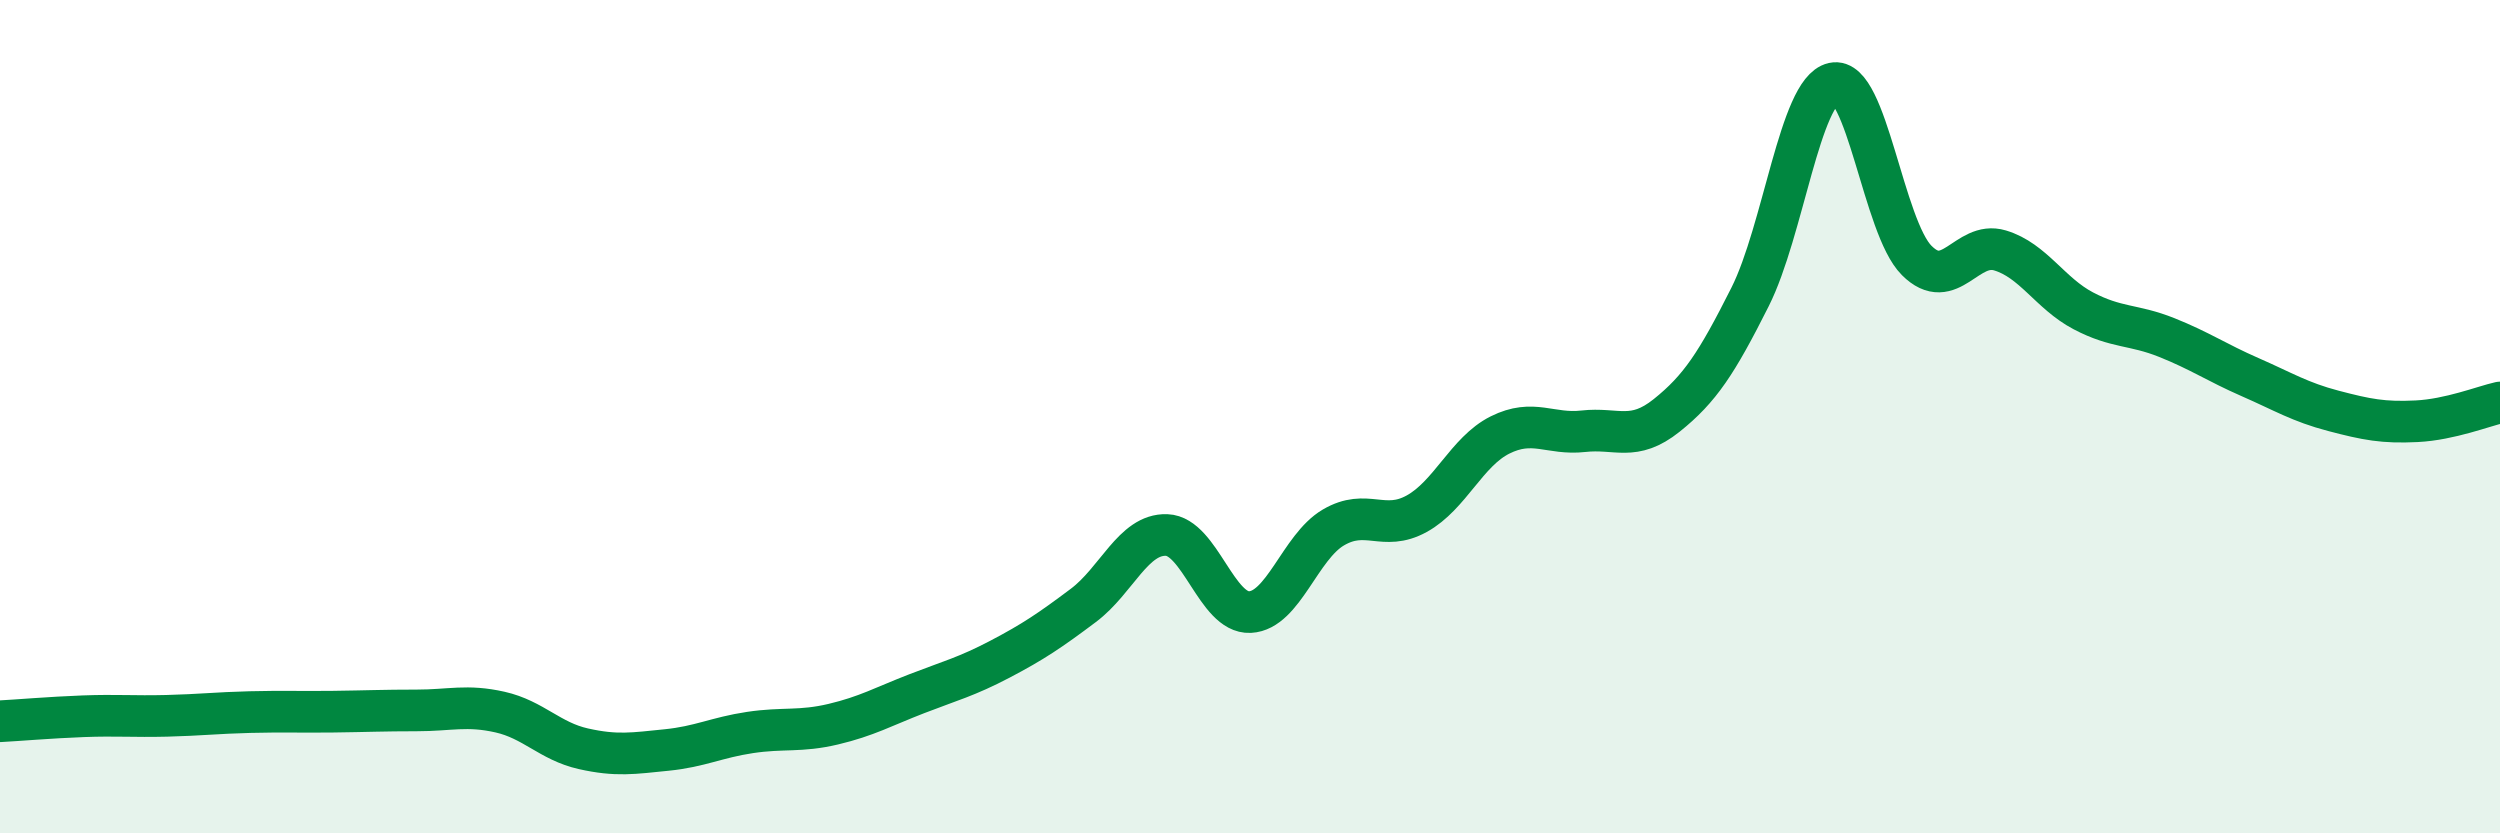
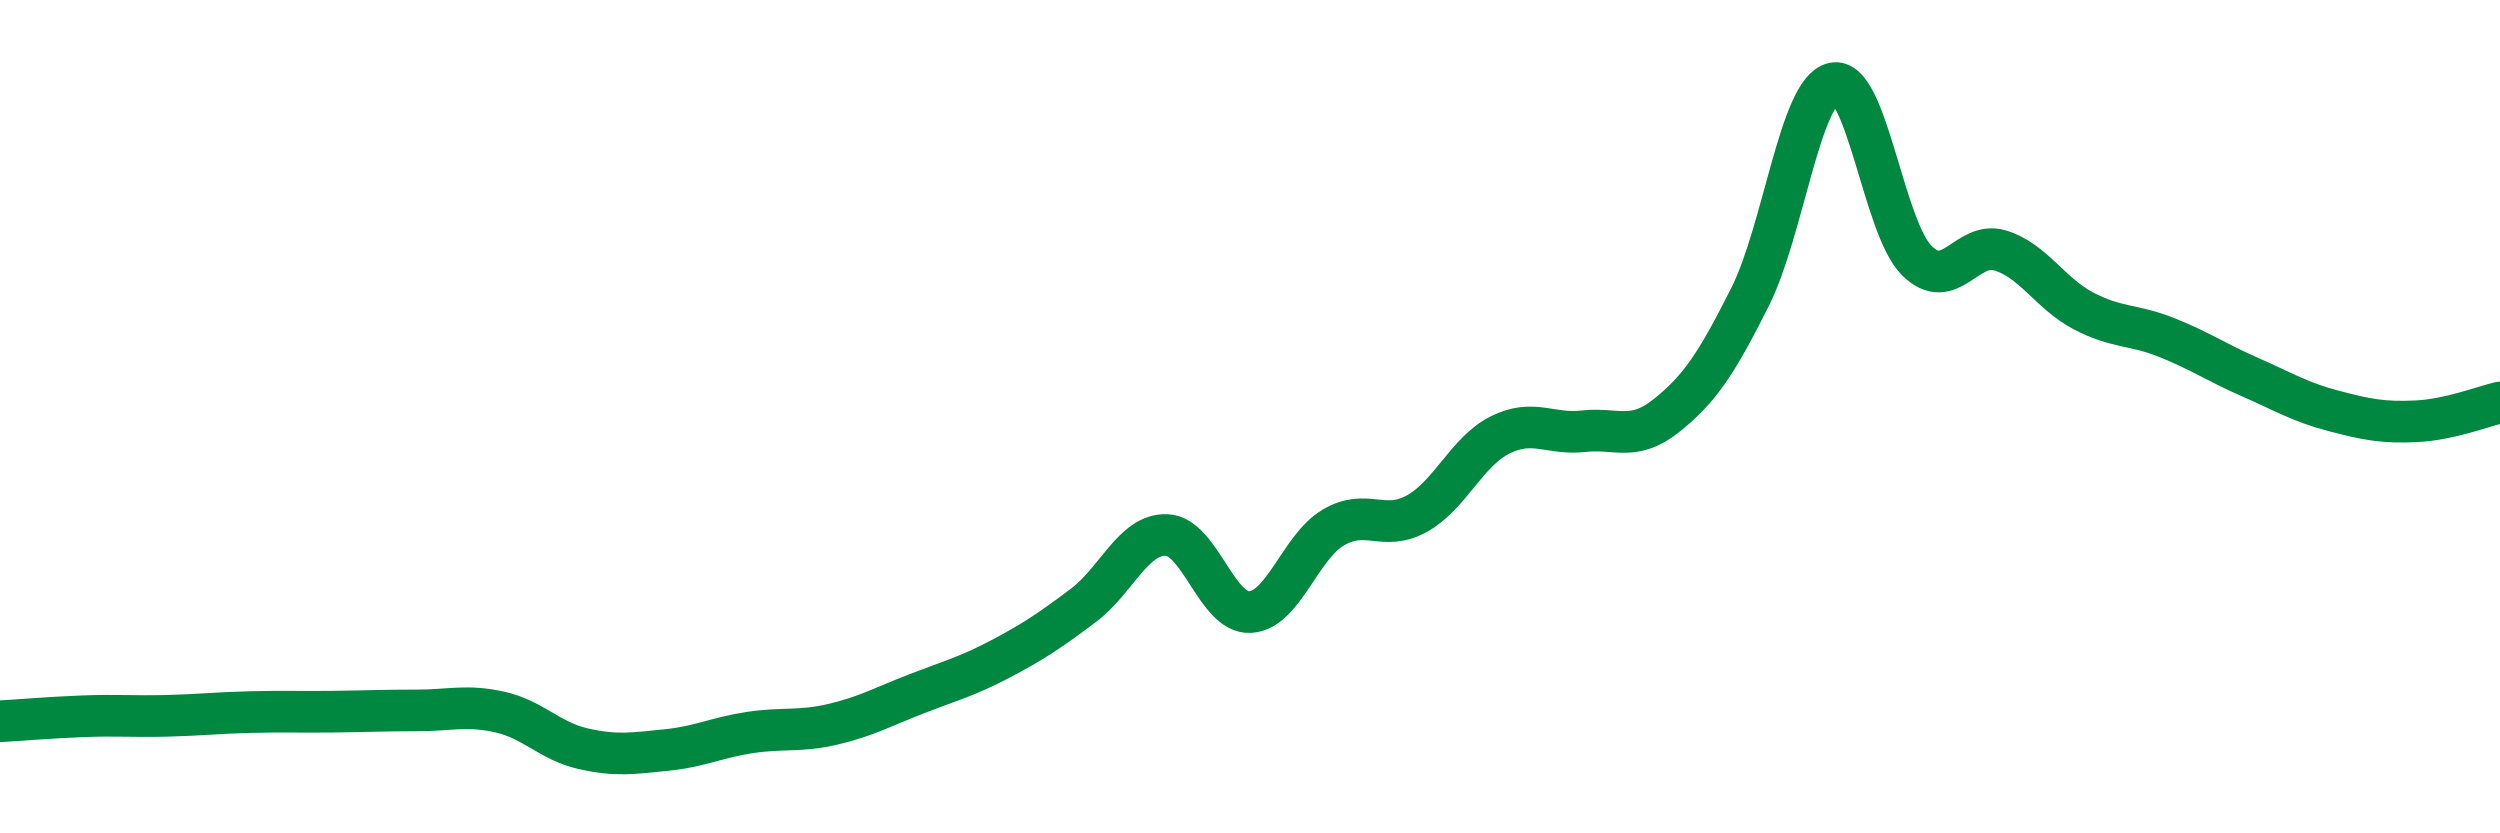
<svg xmlns="http://www.w3.org/2000/svg" width="60" height="20" viewBox="0 0 60 20">
-   <path d="M 0,17.31 C 0.4,17.29 1.2,17.22 2,17.19 C 2.8,17.16 3.2,17.2 4,17.18 C 4.8,17.16 5.2,17.11 6,17.09 C 6.8,17.07 7.2,17.09 8,17.08 C 8.8,17.07 9.2,17.05 10,17.05 C 10.8,17.05 11.2,16.91 12,17.09 C 12.8,17.27 13.2,17.79 14,17.97 C 14.8,18.15 15.2,18.08 16,18 C 16.8,17.92 17.2,17.7 18,17.58 C 18.8,17.46 19.2,17.57 20,17.38 C 20.8,17.19 21.2,16.96 22,16.65 C 22.8,16.34 23.2,16.24 24,15.82 C 24.8,15.4 25.2,15.13 26,14.53 C 26.8,13.93 27.2,12.81 28,12.84 C 28.8,12.87 29.2,14.73 30,14.69 C 30.8,14.65 31.2,13.13 32,12.66 C 32.8,12.19 33.2,12.77 34,12.33 C 34.8,11.89 35.2,10.84 36,10.44 C 36.8,10.04 37.2,10.44 38,10.35 C 38.8,10.26 39.2,10.61 40,9.97 C 40.8,9.33 41.2,8.72 42,7.13 C 42.8,5.54 43.2,2.18 44,2 C 44.8,1.82 45.2,5.45 46,6.25 C 46.8,7.05 47.2,5.77 48,6.01 C 48.8,6.25 49.2,7.04 50,7.46 C 50.8,7.88 51.2,7.78 52,8.1 C 52.8,8.42 53.2,8.7 54,9.05 C 54.8,9.4 55.2,9.65 56,9.86 C 56.8,10.07 57.2,10.15 58,10.11 C 58.8,10.07 59.6,9.75 60,9.66L60 20L0 20Z" fill="#008740" opacity="0.1" stroke-linecap="round" stroke-linejoin="round" />
  <path d="M 0,17.31 C 0.4,17.29 1.2,17.22 2,17.19 C 2.8,17.16 3.2,17.2 4,17.18 C 4.8,17.16 5.2,17.11 6,17.09 C 6.8,17.07 7.2,17.09 8,17.08 C 8.8,17.07 9.2,17.05 10,17.05 C 10.8,17.05 11.2,16.91 12,17.09 C 12.8,17.27 13.2,17.79 14,17.97 C 14.8,18.15 15.2,18.08 16,18 C 16.8,17.92 17.2,17.7 18,17.58 C 18.8,17.46 19.2,17.57 20,17.38 C 20.8,17.19 21.2,16.96 22,16.65 C 22.8,16.34 23.2,16.24 24,15.82 C 24.8,15.4 25.2,15.13 26,14.53 C 26.8,13.93 27.2,12.81 28,12.84 C 28.8,12.87 29.2,14.73 30,14.69 C 30.8,14.65 31.2,13.13 32,12.66 C 32.8,12.19 33.2,12.77 34,12.33 C 34.8,11.89 35.2,10.84 36,10.44 C 36.8,10.04 37.2,10.44 38,10.35 C 38.8,10.26 39.2,10.61 40,9.97 C 40.8,9.33 41.2,8.72 42,7.13 C 42.8,5.54 43.2,2.18 44,2 C 44.8,1.82 45.2,5.45 46,6.25 C 46.8,7.05 47.2,5.77 48,6.01 C 48.8,6.25 49.2,7.04 50,7.46 C 50.8,7.88 51.2,7.78 52,8.1 C 52.8,8.42 53.2,8.7 54,9.05 C 54.8,9.4 55.2,9.65 56,9.86 C 56.8,10.07 57.2,10.15 58,10.11 C 58.8,10.07 59.6,9.75 60,9.66" stroke="#008740" stroke-width="1" fill="none" stroke-linecap="round" stroke-linejoin="round" />
</svg>